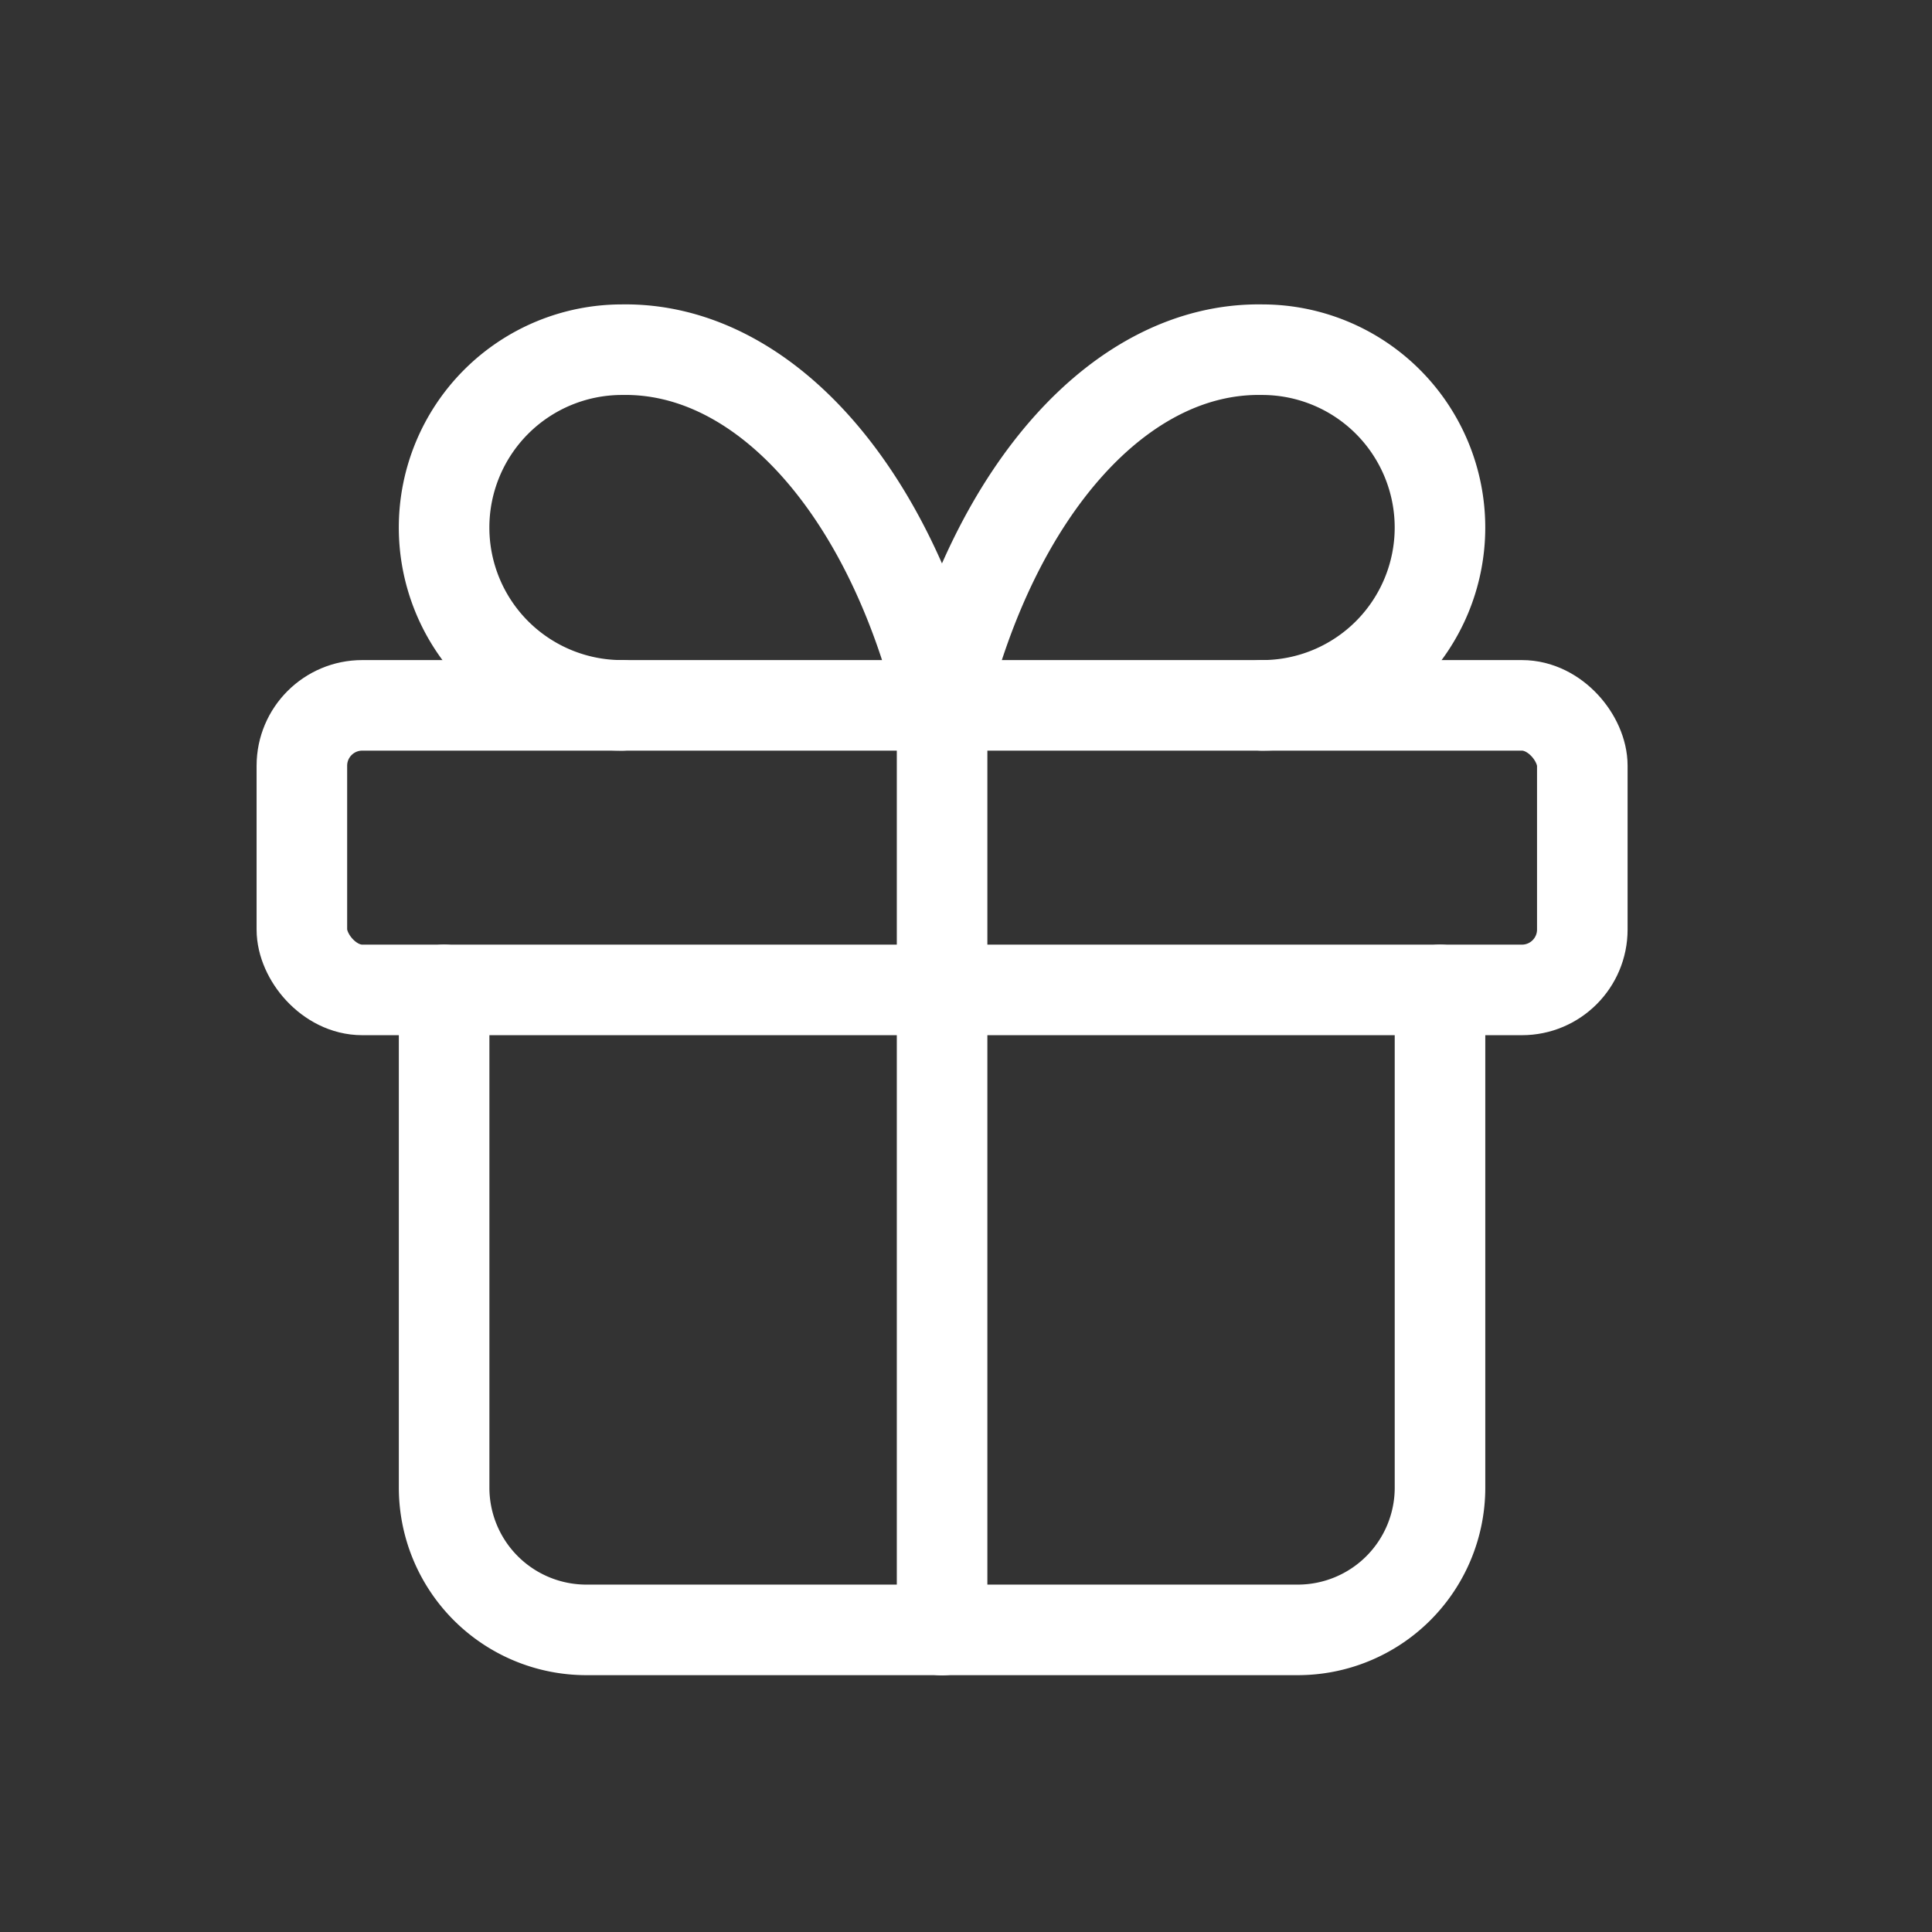
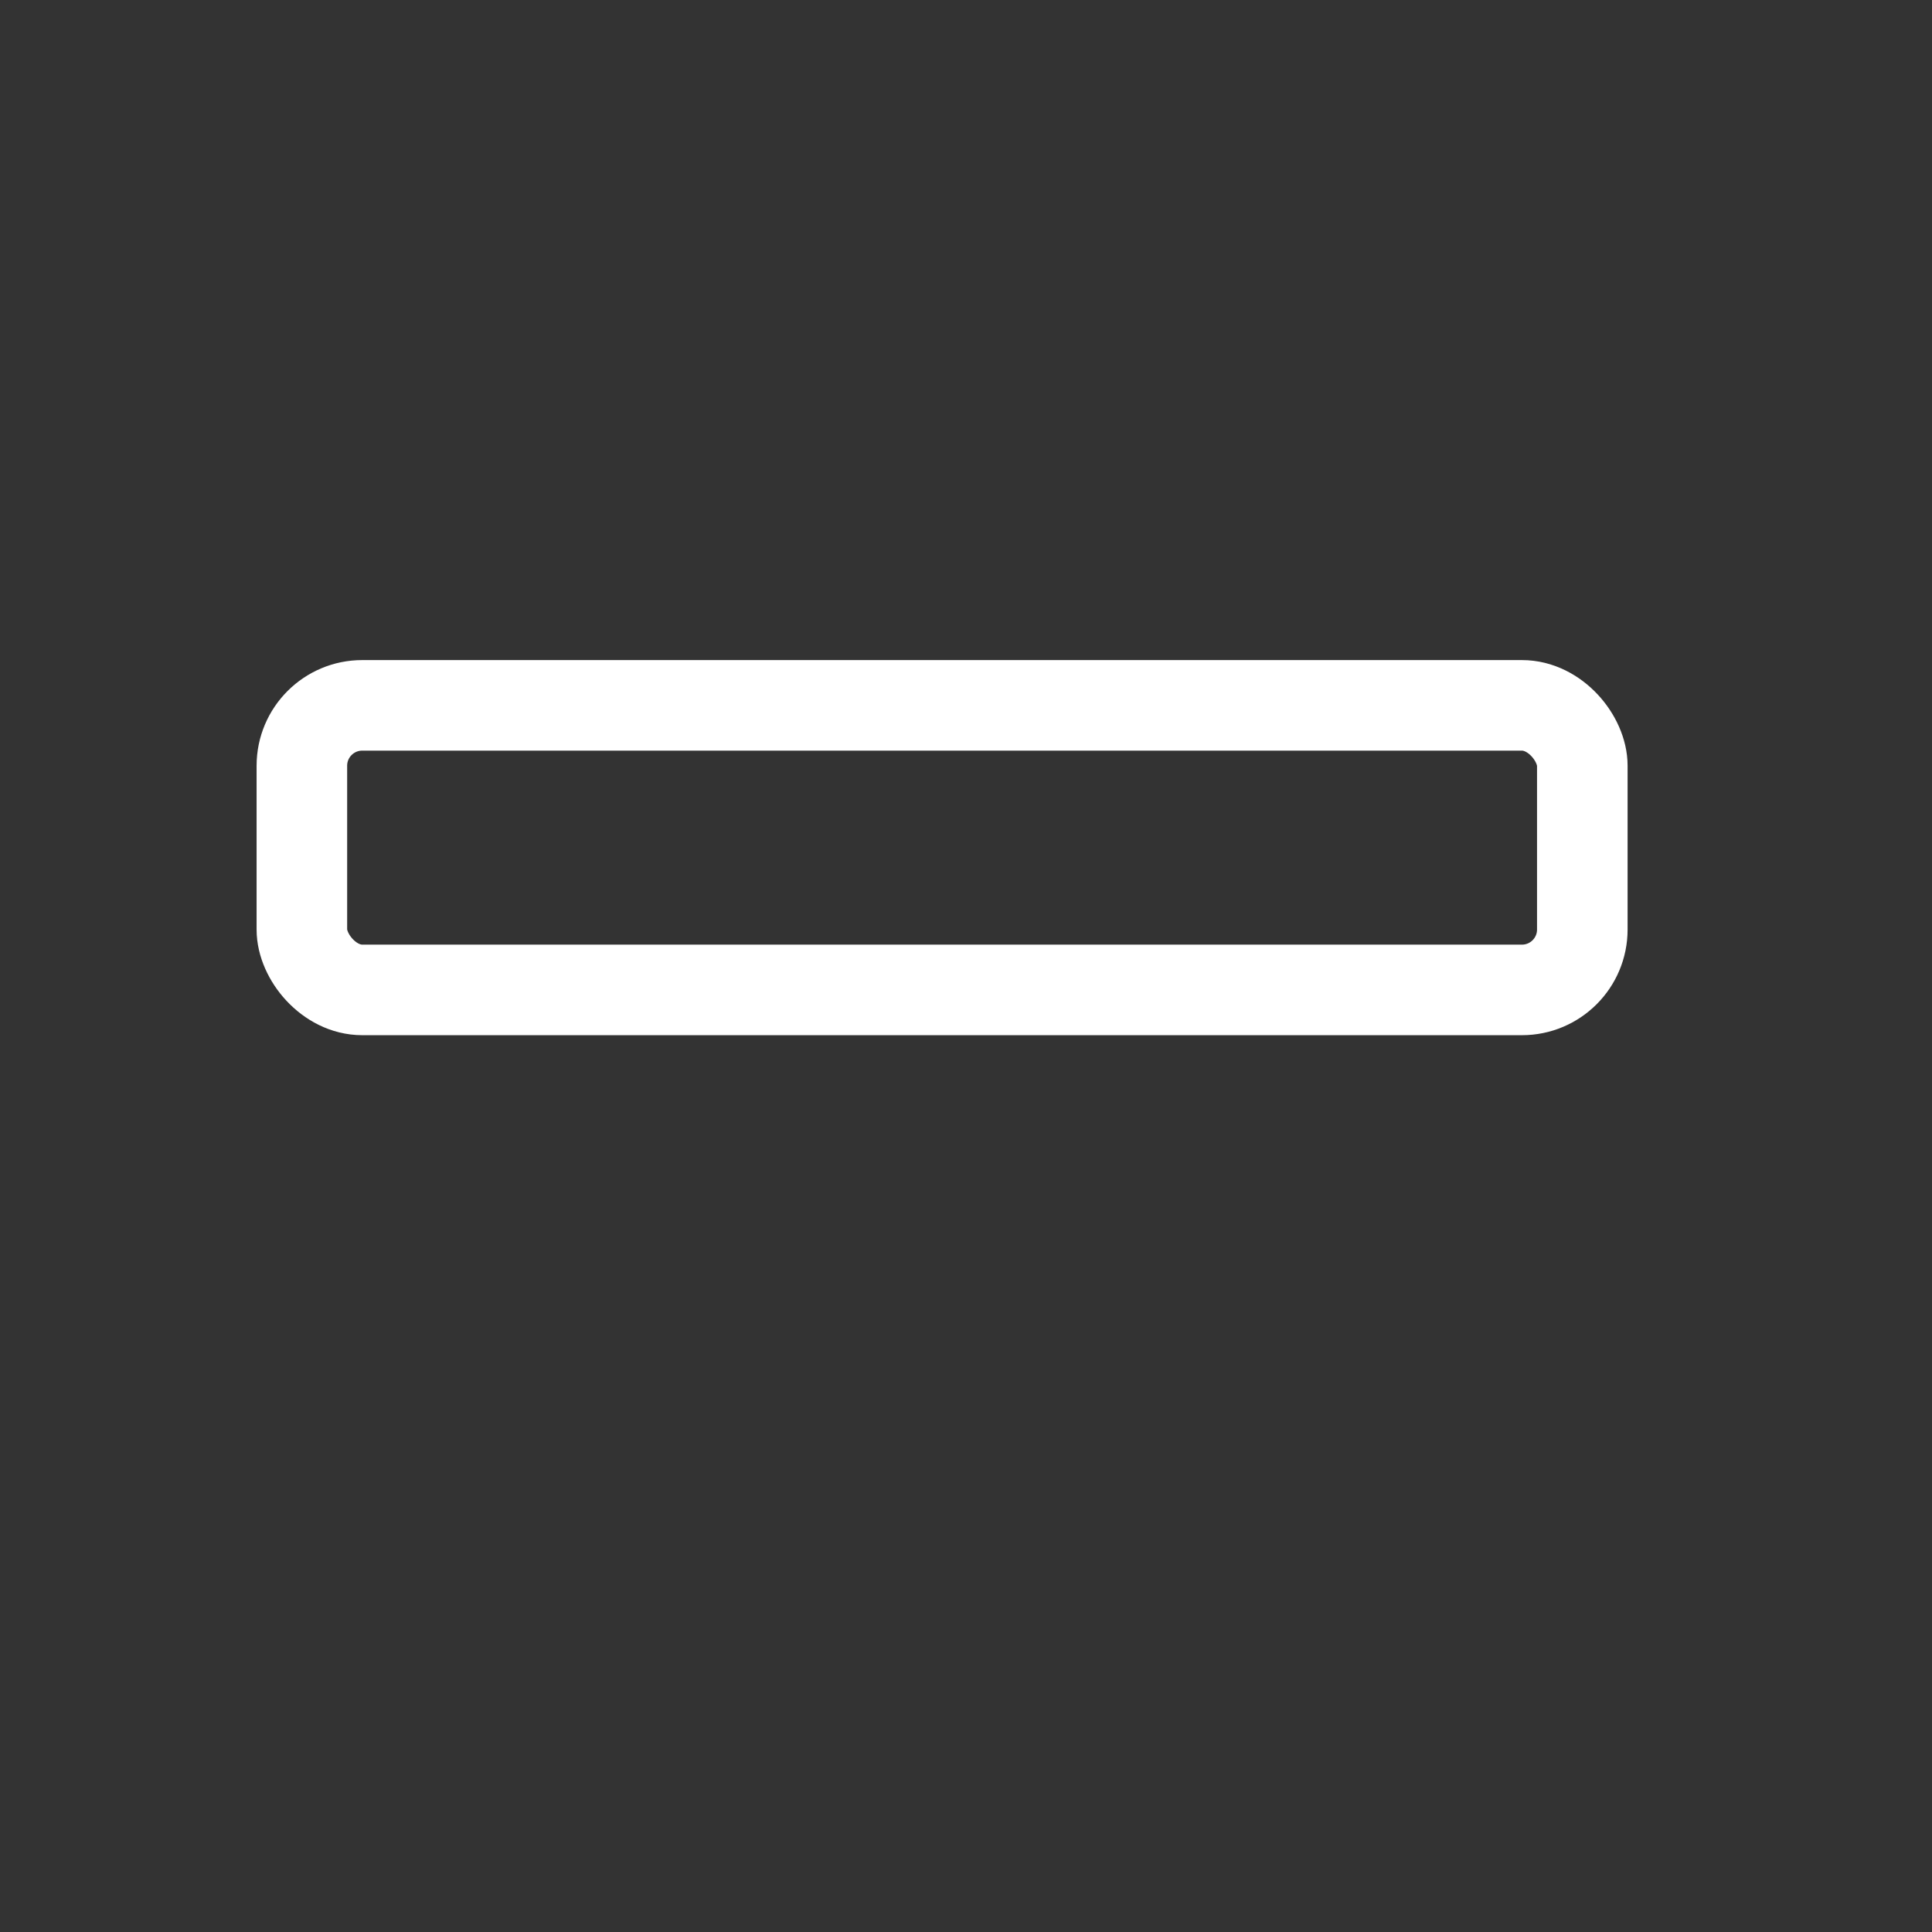
<svg xmlns="http://www.w3.org/2000/svg" width="32" height="32" viewBox="0 0 32 32">
  <rect x="0" y="0" width="32" height="32" fill="#333333" stroke="none" />
  <g id="svg" transform="translate(0 -1.5)">
-     <path id="path" d="M0,0H32V32H0Z" transform="translate(0 1.5)" fill="none" />
    <rect id="rectangle" width="21.208" height="4.713" rx="1" transform="translate(5 13.183)" fill="none" stroke="#fff" stroke-linecap="round" stroke-linejoin="round" stroke-width="1.5" />
-     <line id="line" y2="15.317" transform="translate(15.604 13.183)" fill="none" stroke="#fff" stroke-linecap="round" stroke-linejoin="round" stroke-width="1.5" />
-     <path id="path-2" data-name="path" d="M21.495,12v8.247A2.356,2.356,0,0,1,19.138,22.6H7.356A2.356,2.356,0,0,1,5,20.247V12" transform="translate(2.356 5.896)" fill="none" stroke="#fff" stroke-linecap="round" stroke-linejoin="round" stroke-width="1.5" />
-     <path id="path-3" data-name="path" d="M7.945,8.891A2.945,2.945,0,0,1,7.945,3c2.326-.041,4.43,2.3,5.3,5.891C14.12,5.3,16.223,2.96,18.549,3a2.945,2.945,0,0,1,0,5.891" transform="translate(2.356 4.292)" fill="none" stroke="#fff" stroke-linecap="round" stroke-linejoin="round" stroke-width="1.5" />
  </g>
</svg>